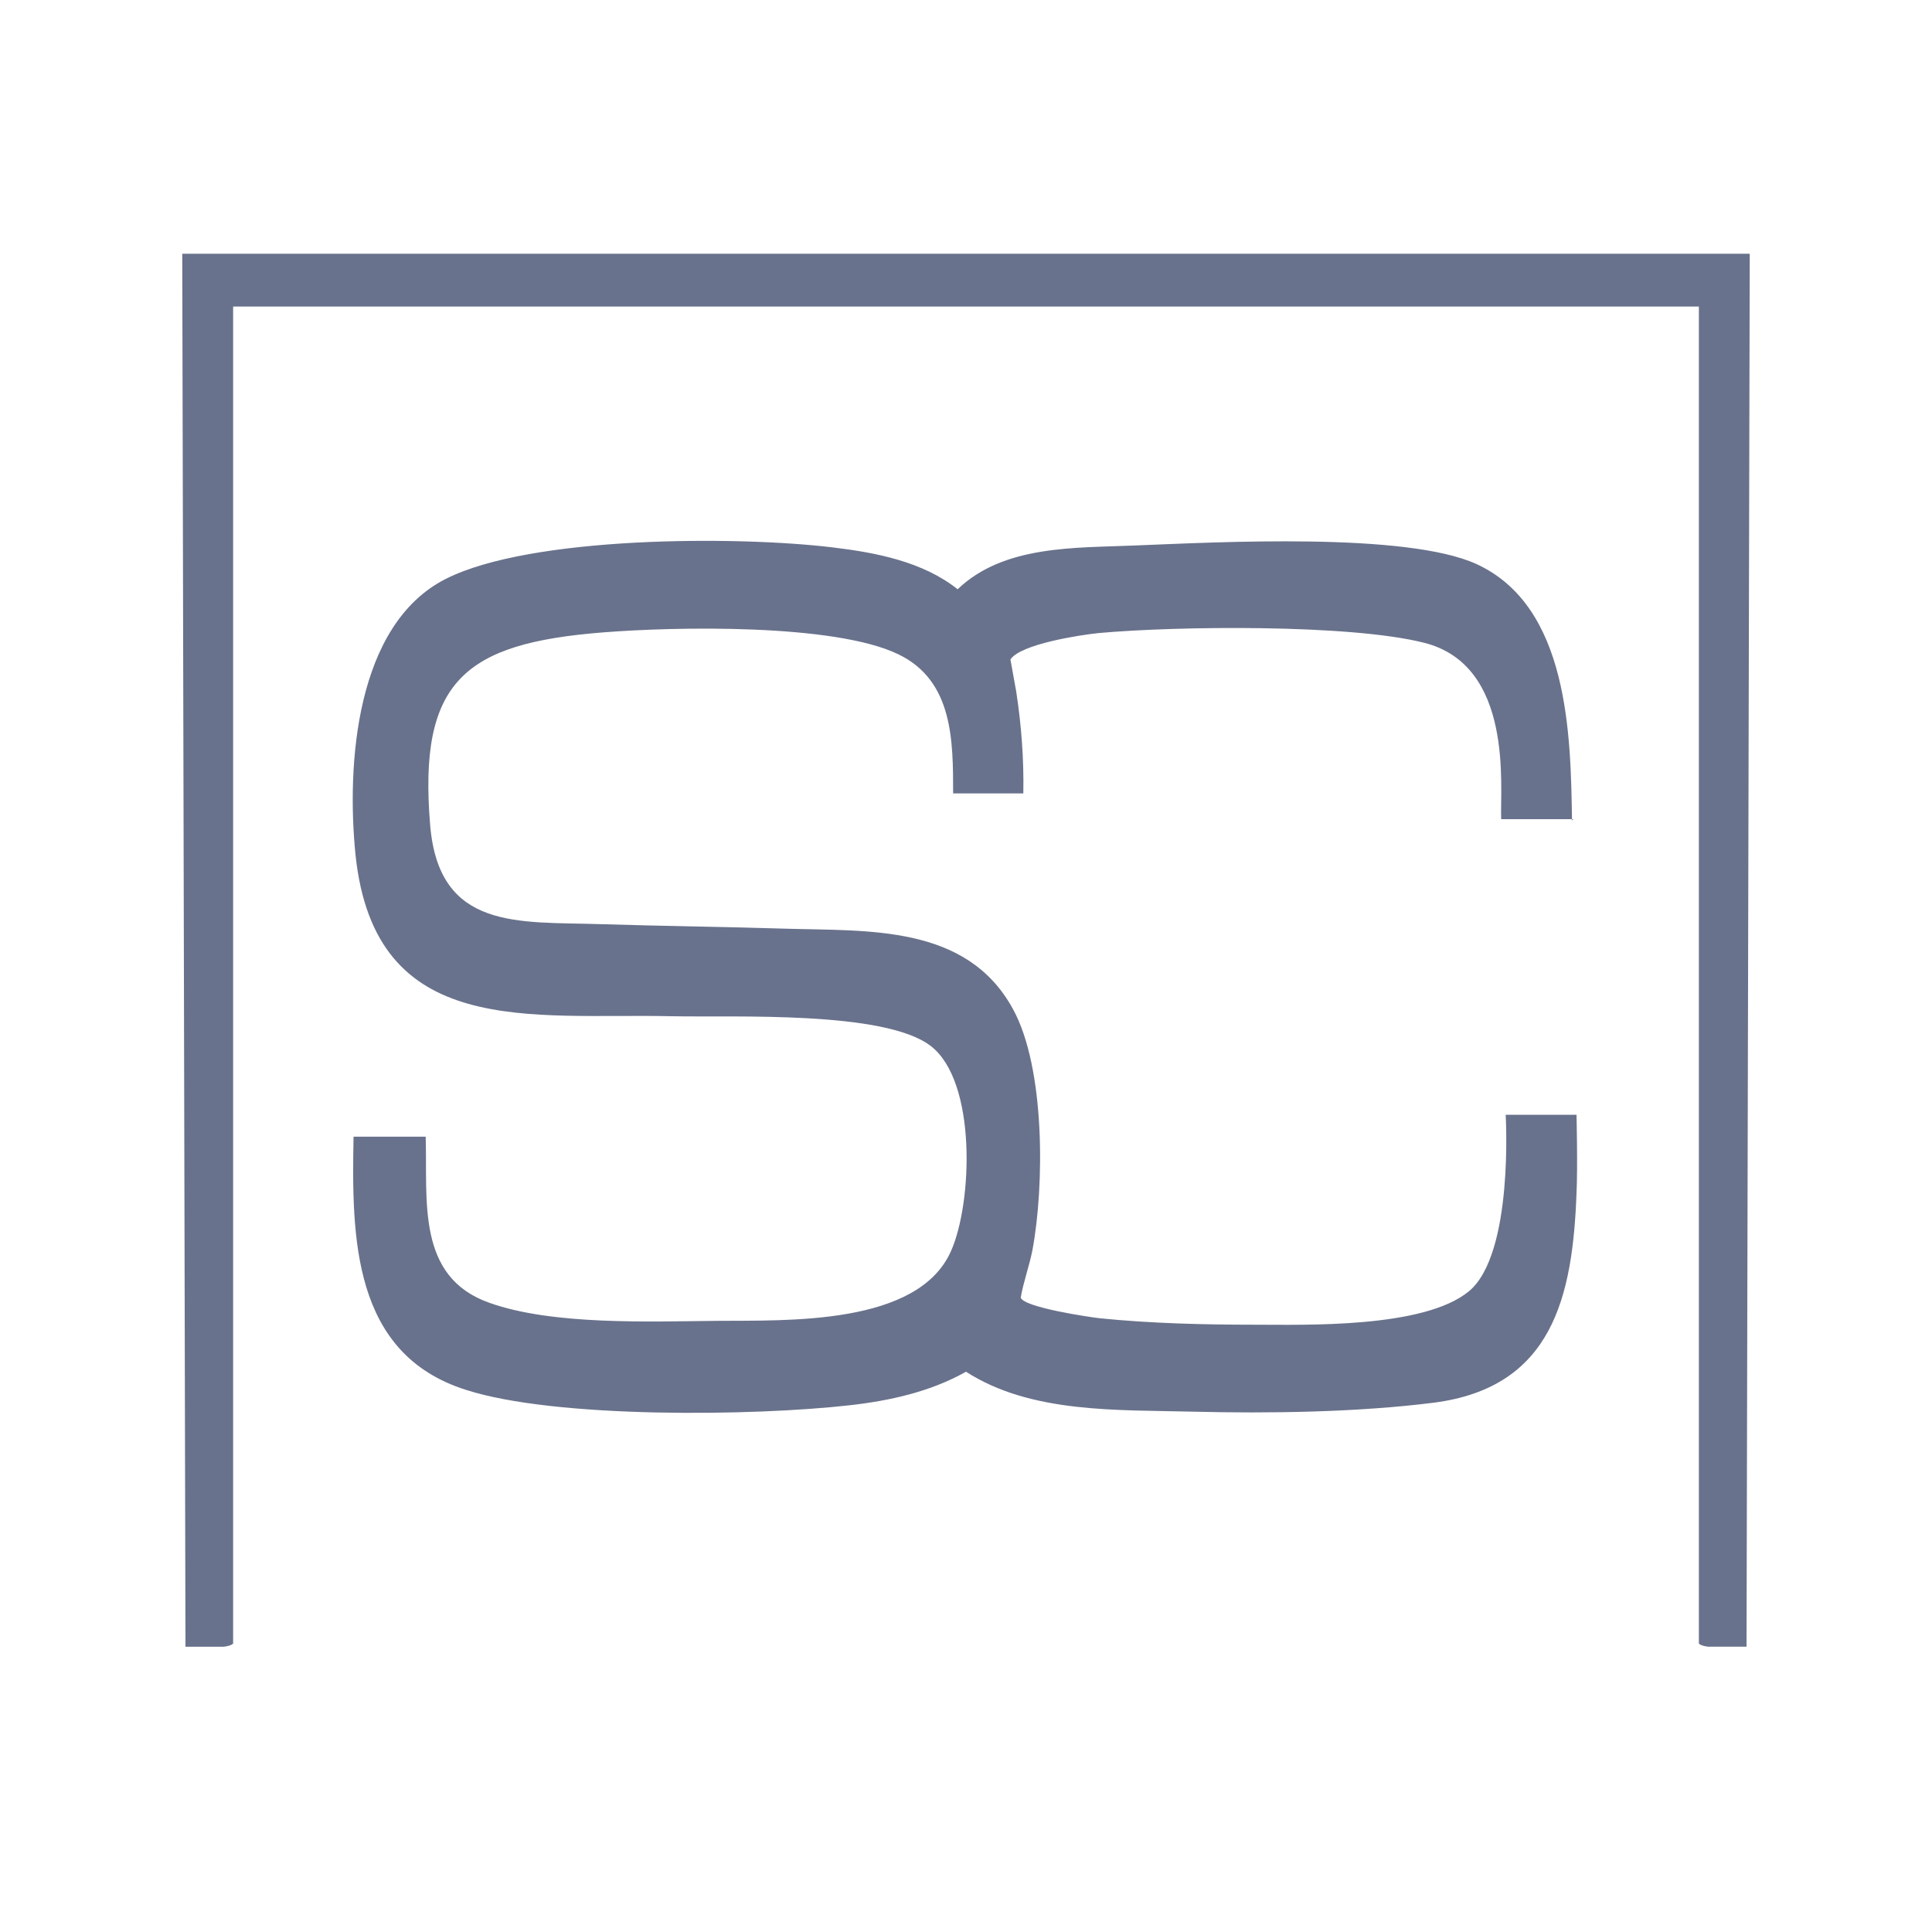
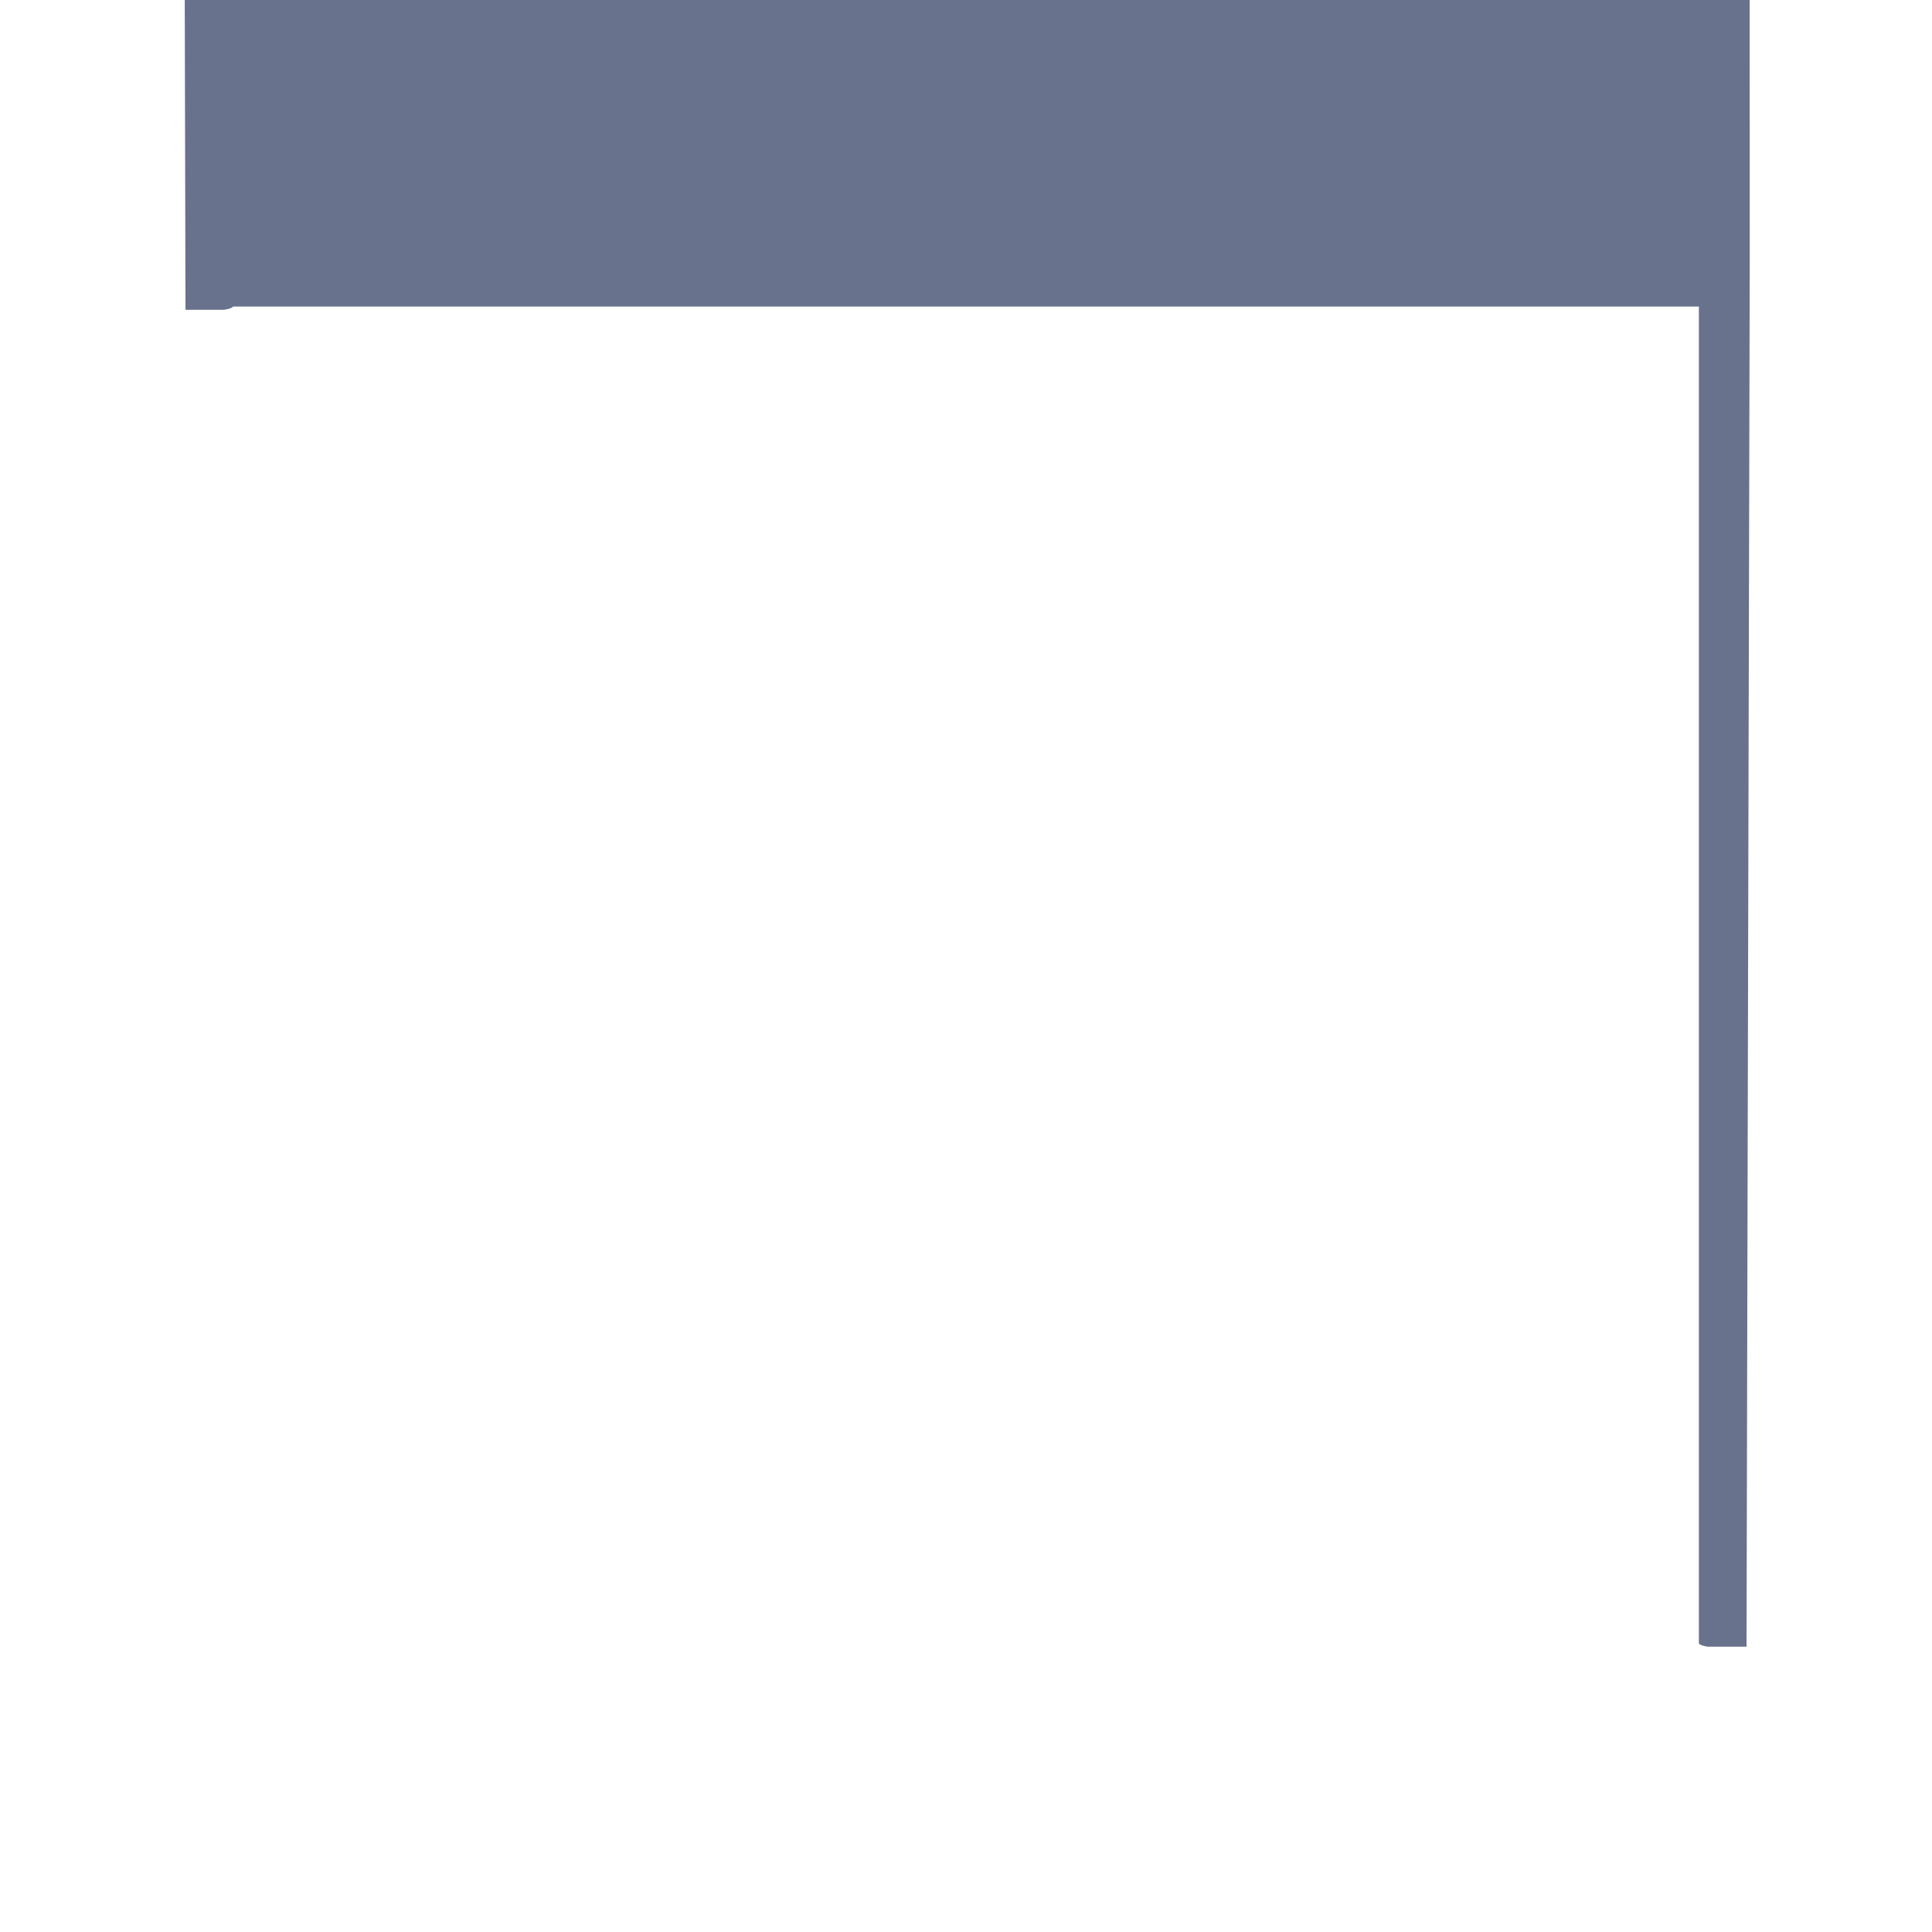
<svg xmlns="http://www.w3.org/2000/svg" id="Layer_1" version="1.1" viewBox="0 0 300 300">
  <defs>
    <style> .st0 { fill: #69728c; } </style>
  </defs>
-   <path class="st0" d="M271.7,39.4l-.5,216.3h-5.9c-.3,0-1.3-.2-1.5-.5V47.6H36.2v207.6c-.2.3-1.2.5-1.5.5h-5.9l-.5-216.3h243.3Z" />
-   <path class="st0" d="M244.3,127.2h-11.2c-.2-5,2-23.9-12-27.4-11.5-2.9-38.3-2.6-50.5-1.5-2.9.3-12.1,1.7-13.7,4.1,0,0,.7,3.9.9,5,.8,5.2,1.2,10.5,1.1,15.8h-10.9c0-8.2,0-17.5-8.5-21.6-9.9-4.8-34.7-4.3-45.9-3.4-21.4,1.7-28.7,7.5-26.8,30,1.4,16.3,13.7,14.9,26.4,15.3,9.5.3,19.1.4,28.6.7,13,.4,28.3-.7,35.5,12.5,5,9.1,4.9,27.4,3,37.5-.5,2.5-1.4,4.9-1.8,7.3.5,1.5,10.5,3,12.3,3.2,7.9.8,16.2,1,24,1s26.3.6,33.3-5.2,5.7-27.4,5.7-27.4h11s.2,8.1,0,12.2c-.6,16-3.7,30.1-22.1,32.5-11.8,1.5-25.7,1.7-37.5,1.4-11.7-.3-25.1.3-35.2-6.2-5.5,3.1-11.8,4.5-18,5.2-14.9,1.7-45.8,2.1-59.7-2.4-17.6-5.6-17.7-23.7-17.4-39.3h11.2c.3,9.9-1.5,21.8,9.9,25.8,9.8,3.5,24.9,2.9,35.3,2.8,10.8-.1,31.3.8,36.4-10.9,3.3-7.5,4-26.3-3.2-31.8-7.2-5.5-30.5-4.4-40.1-4.6-22-.5-46.2,3.7-49.2-25.1-1.4-13.9,0-35.7,14-42.8,13.2-6.7,45.3-6.7,60.1-4.9,6.7.8,14,2.2,19.4,6.5,7.2-6.9,18.3-6.4,27.6-6.8,12.7-.5,42.1-2.1,53,2.9,14.3,6.6,14.6,26.5,14.8,39.8Z" />
+   <path class="st0" d="M271.7,39.4l-.5,216.3h-5.9c-.3,0-1.3-.2-1.5-.5V47.6H36.2c-.2.3-1.2.5-1.5.5h-5.9l-.5-216.3h243.3Z" />
</svg>